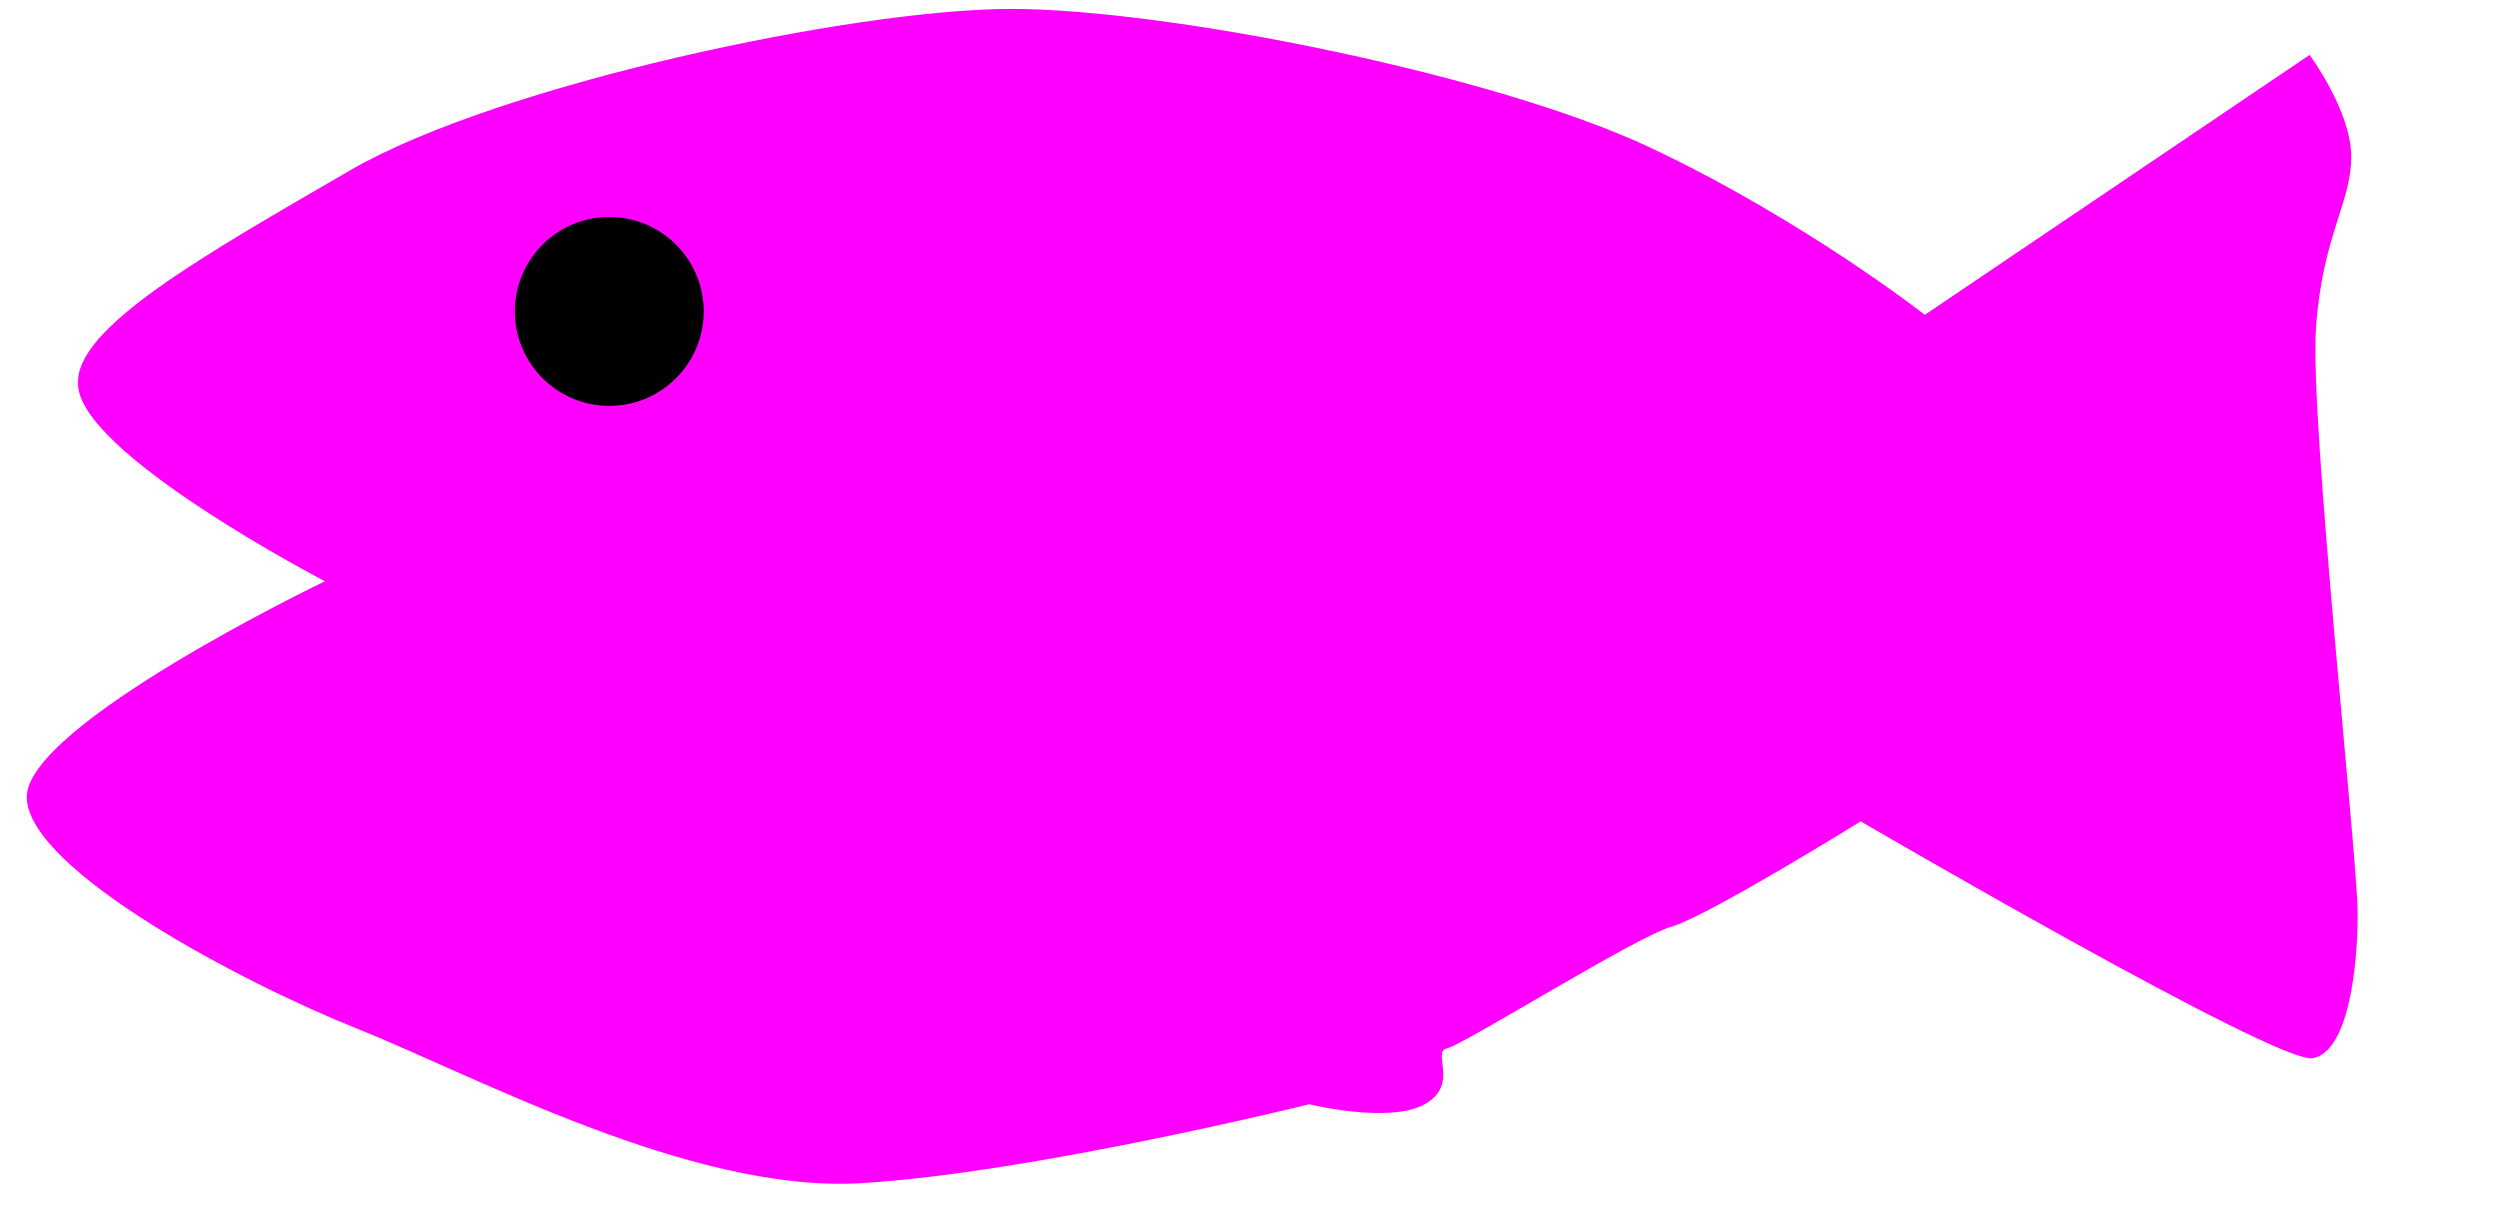
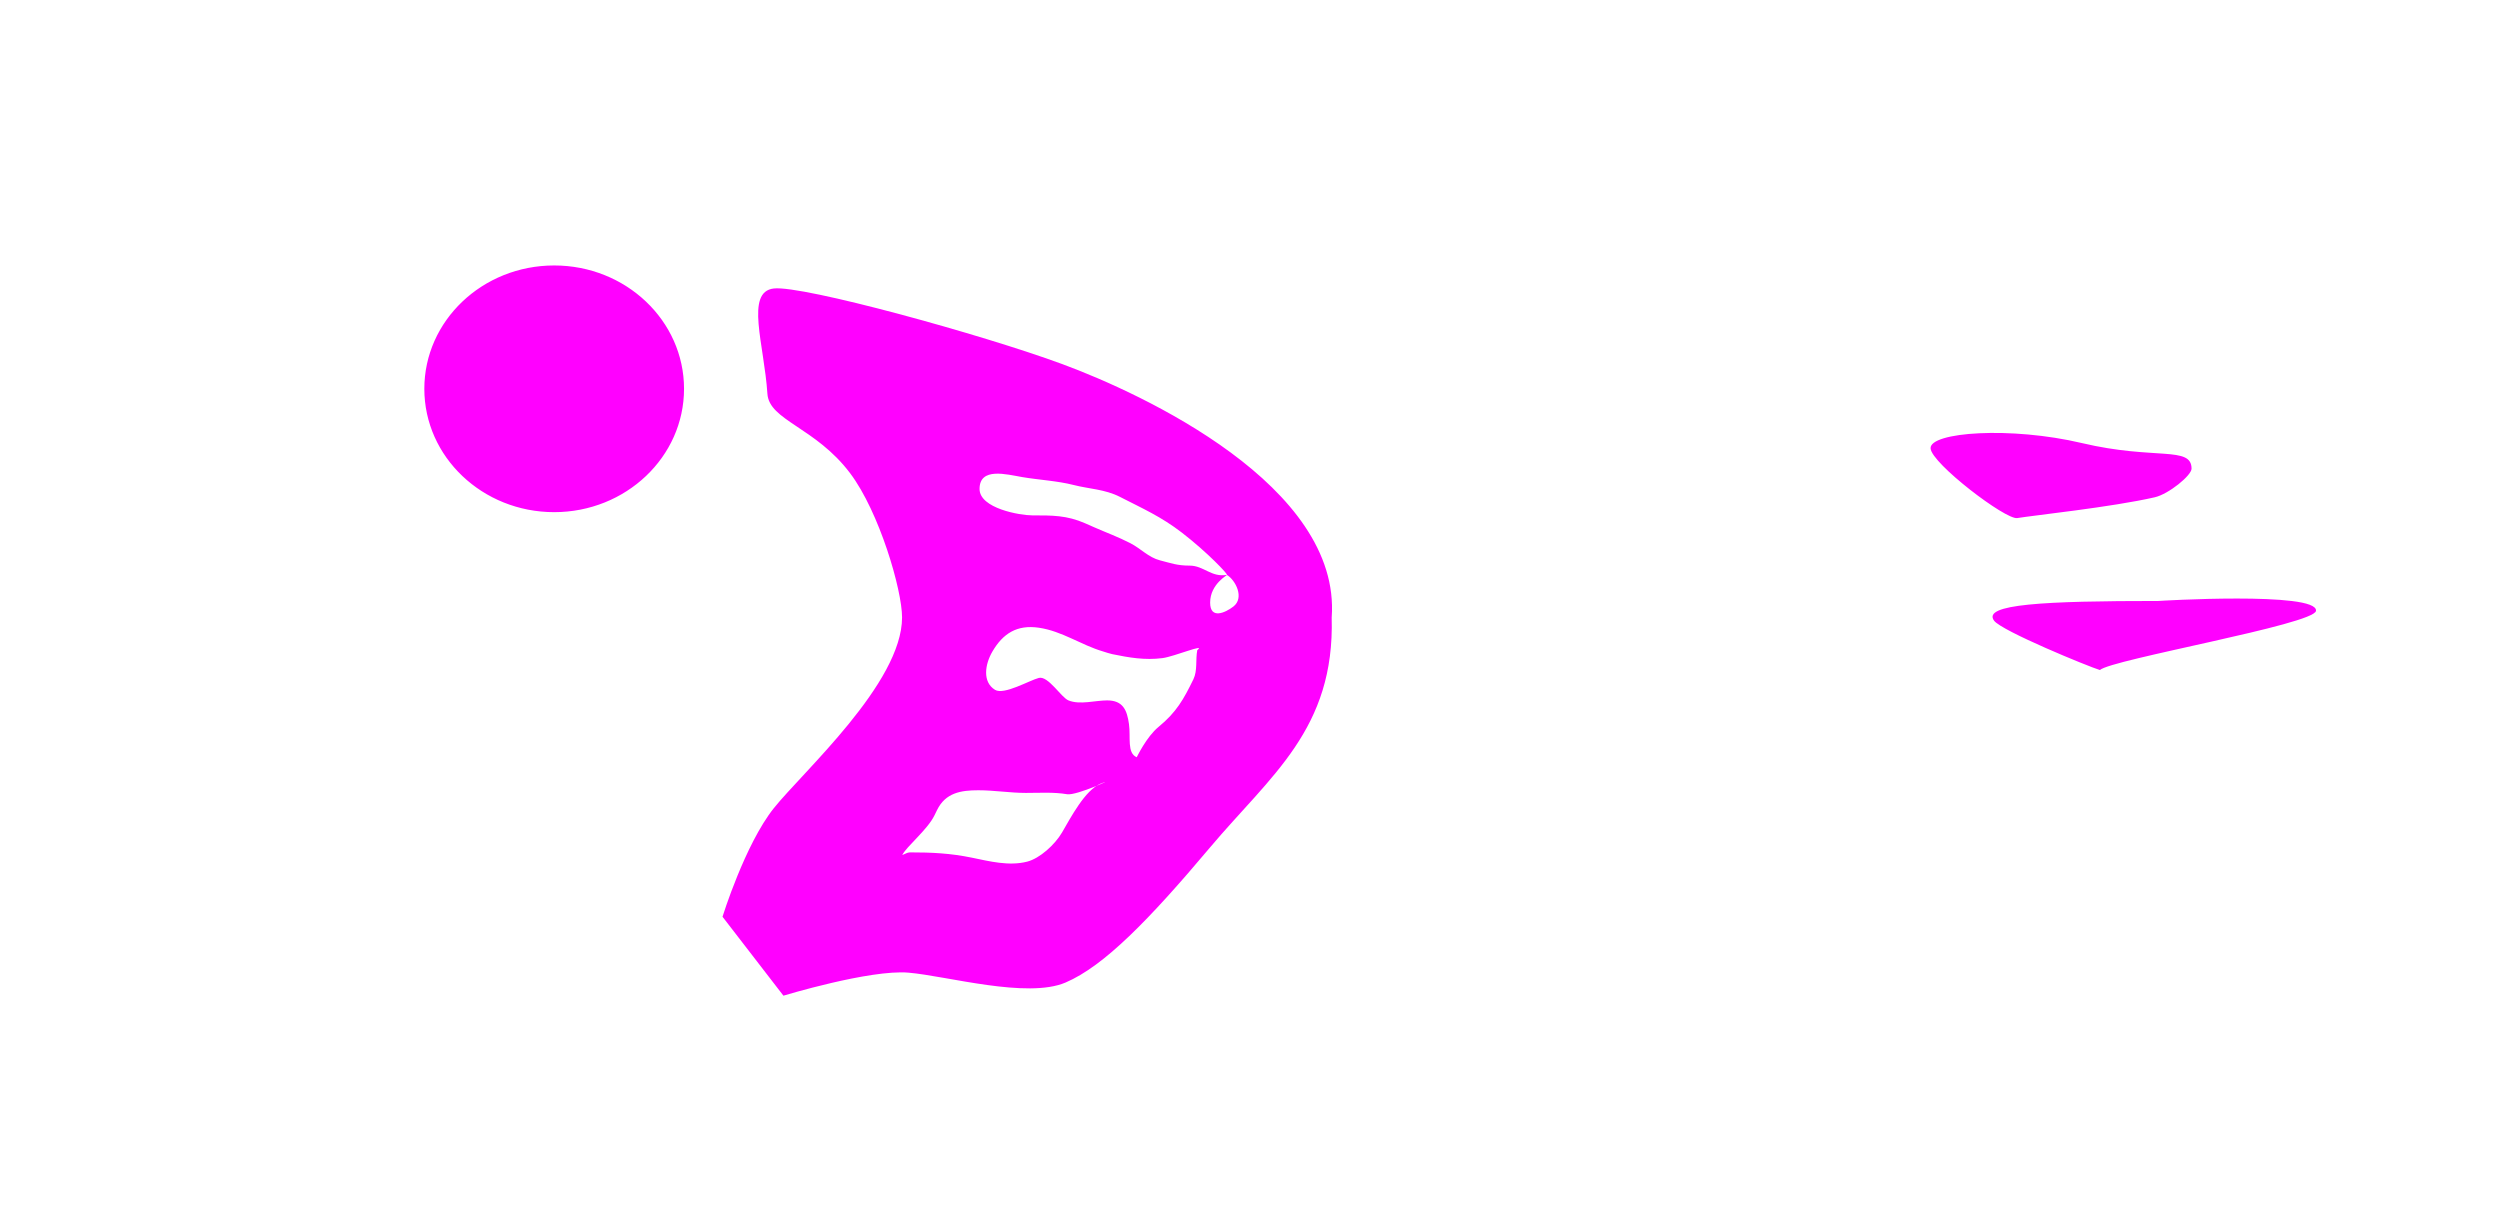
<svg xmlns="http://www.w3.org/2000/svg" width="280.936" height="138.023">
  <title>PURPLE Fishy</title>
  <g>
    <title>Layer 1</title>
    <g id="g3714">
-       <path fill="#ff00ff" fill-rule="evenodd" d="m8.772,43.138c0,7.762 27.743,22.178 27.743,22.178c0,0 -33.868,16.264 -33.507,24.396c0.36,8.132 24.139,20.699 37.11,25.874c12.971,5.175 37.471,18.481 56.566,17.373c19.095,-1.109 50.441,-8.871 50.441,-8.871c0,0 9.008,2.218 12.971,0c3.963,-2.218 0.72,-5.914 2.522,-6.284c1.802,-0.37 21.257,-12.567 25.221,-13.676c3.963,-1.109 21.257,-11.828 21.257,-11.828c0,0 46.838,27.353 50.801,26.613c3.963,-0.739 5.044,-9.98 5.044,-16.264c0,-6.284 -5.404,-55.444 -4.684,-65.794c0.72,-10.35 3.963,-14.046 3.963,-19.221c0,-5.175 -4.684,-11.459 -4.684,-11.459l-43.235,29.201c0,0 -13.691,-10.719 -30.985,-18.851c-17.294,-8.132 -54.044,-15.524 -71.698,-15.524c-17.654,0 -57.647,8.501 -74.22,18.112c-16.574,9.61 -30.985,17.742 -30.625,24.026z" id="path2817" />
      <path fill="#ff00ff" fill-rule="evenodd" id="path2819" d="m76.868,43.692c0,7.651 -6.537,13.861 -14.592,13.861c-8.055,0 -14.592,-6.21 -14.592,-13.861c0,-7.651 6.537,-13.861 14.592,-13.861c8.055,0 14.592,6.21 14.592,13.861zm72.779,25.689c0.36,12.567 -6.845,17.742 -13.691,25.874c-6.846,8.132 -11.89,13.307 -16.213,15.155c-4.323,1.848 -13.331,-0.739 -17.654,-1.109c-4.324,-0.37 -14.052,2.587 -14.052,2.587l-6.845,-8.871c0,0 2.522,-8.132 5.765,-12.198c3.243,-4.066 14.412,-14.046 14.412,-21.439c0,-3.086 -2.548,-11.839 -5.838,-16.205c-3.9,-5.175 -9.099,-5.923 -9.294,-8.93c-0.36,-5.544 -2.522,-11.459 0.721,-11.828c3.243,-0.37 23.419,5.175 32.426,8.501c9.008,3.327 31.346,13.676 30.265,28.461zm84.309,-19.59c-8,-1.892 -17.121,-1.247 -17.008,0.597c0.104,1.688 8.443,8.048 9.738,7.83c1.713,-0.288 10.651,-1.232 15.456,-2.337c1.577,-0.363 4.133,-2.463 4.133,-3.214c0,-2.587 -4.12,-0.937 -12.319,-2.876zm8.647,17.742c-12.971,0 -19.898,0.357 -18.518,2.218c0.858,1.157 10.592,5.149 11.89,5.544c1.243,-1.183 24.116,-5.121 24.283,-6.653c0.24,-2.204 -18.015,-1.109 -17.654,-1.109zm-104.733,-2.934c-0.193,0 -0.193,0 0,0c0.199,0 -2.189,-2.538 -5.067,-4.752c-2.33,-1.793 -4.373,-2.689 -6.949,-4.01c-1.675,-0.859 -3.465,-0.889 -5.211,-1.337c-1.822,-0.467 -3.914,-0.57 -5.79,-0.891c-1.733,-0.296 -4.777,-1.144 -4.777,1.337c0,2.187 4.548,2.97 5.935,2.97c2.214,0 3.862,-0.02 5.935,0.891c0.338,0.149 0.676,0.297 1.013,0.446c1.41,0.62 2.655,1.065 4.053,1.782c1.183,0.607 2.052,1.603 3.33,1.931c1.251,0.321 1.942,0.594 3.33,0.594c1.615,0 2.421,1.343 4.198,1.04c0.203,-0.035 -1.882,0.963 -1.882,3.119c0,1.932 1.721,1.126 2.606,0.446c1.272,-0.979 0.26,-2.959 -0.724,-3.564zm-3.33,8.465c1.068,-0.822 -2.584,0.721 -3.908,0.891c-1.977,0.254 -3.738,-0.054 -5.646,-0.446c-0.345,-0.071 -0.676,-0.198 -1.013,-0.297c-2.513,-0.737 -4.6,-2.287 -7.238,-2.673c-2.443,-0.358 -4.023,0.642 -5.211,2.673c-0.853,1.459 -1.137,3.429 0.29,4.307c1.002,0.617 3.874,-1.068 4.922,-1.337c1.054,-0.27 2.504,2.186 3.33,2.525c1.282,0.526 3.016,0 4.343,0c1.788,0 2.24,1.088 2.461,2.673c0.202,1.45 -0.242,3.257 0.869,3.713c0.01,0.004 1.075,-2.278 2.461,-3.416c2.004,-1.645 2.814,-3.1 3.909,-5.346c0.476,-0.978 0.227,-2.207 0.434,-3.267zm-33.15,23.019c0.461,-0.946 2.828,-2.832 3.619,-4.455c0.097,-0.198 0.193,-0.396 0.29,-0.594c0.951,-1.952 2.684,-2.228 4.632,-2.228c1.841,0 3.533,0.297 5.356,0.297c1.538,0 3.124,-0.109 4.632,0.148c1.079,0.185 5.785,-2.018 3.764,-1.188c-1.76,0.722 -3.39,3.866 -4.343,5.495c-0.795,1.36 -2.495,2.905 -3.908,3.267c-2.053,0.527 -4.243,-0.039 -6.225,-0.446c-2.43,-0.499 -4.506,-0.594 -6.949,-0.594c-0.305,0 -0.579,0.198 -0.869,0.297z" />
    </g>
-     <circle id="svg_10" r="10.613" cy="34.996" cx="68.469" fill="#000000" />
  </g>
</svg>